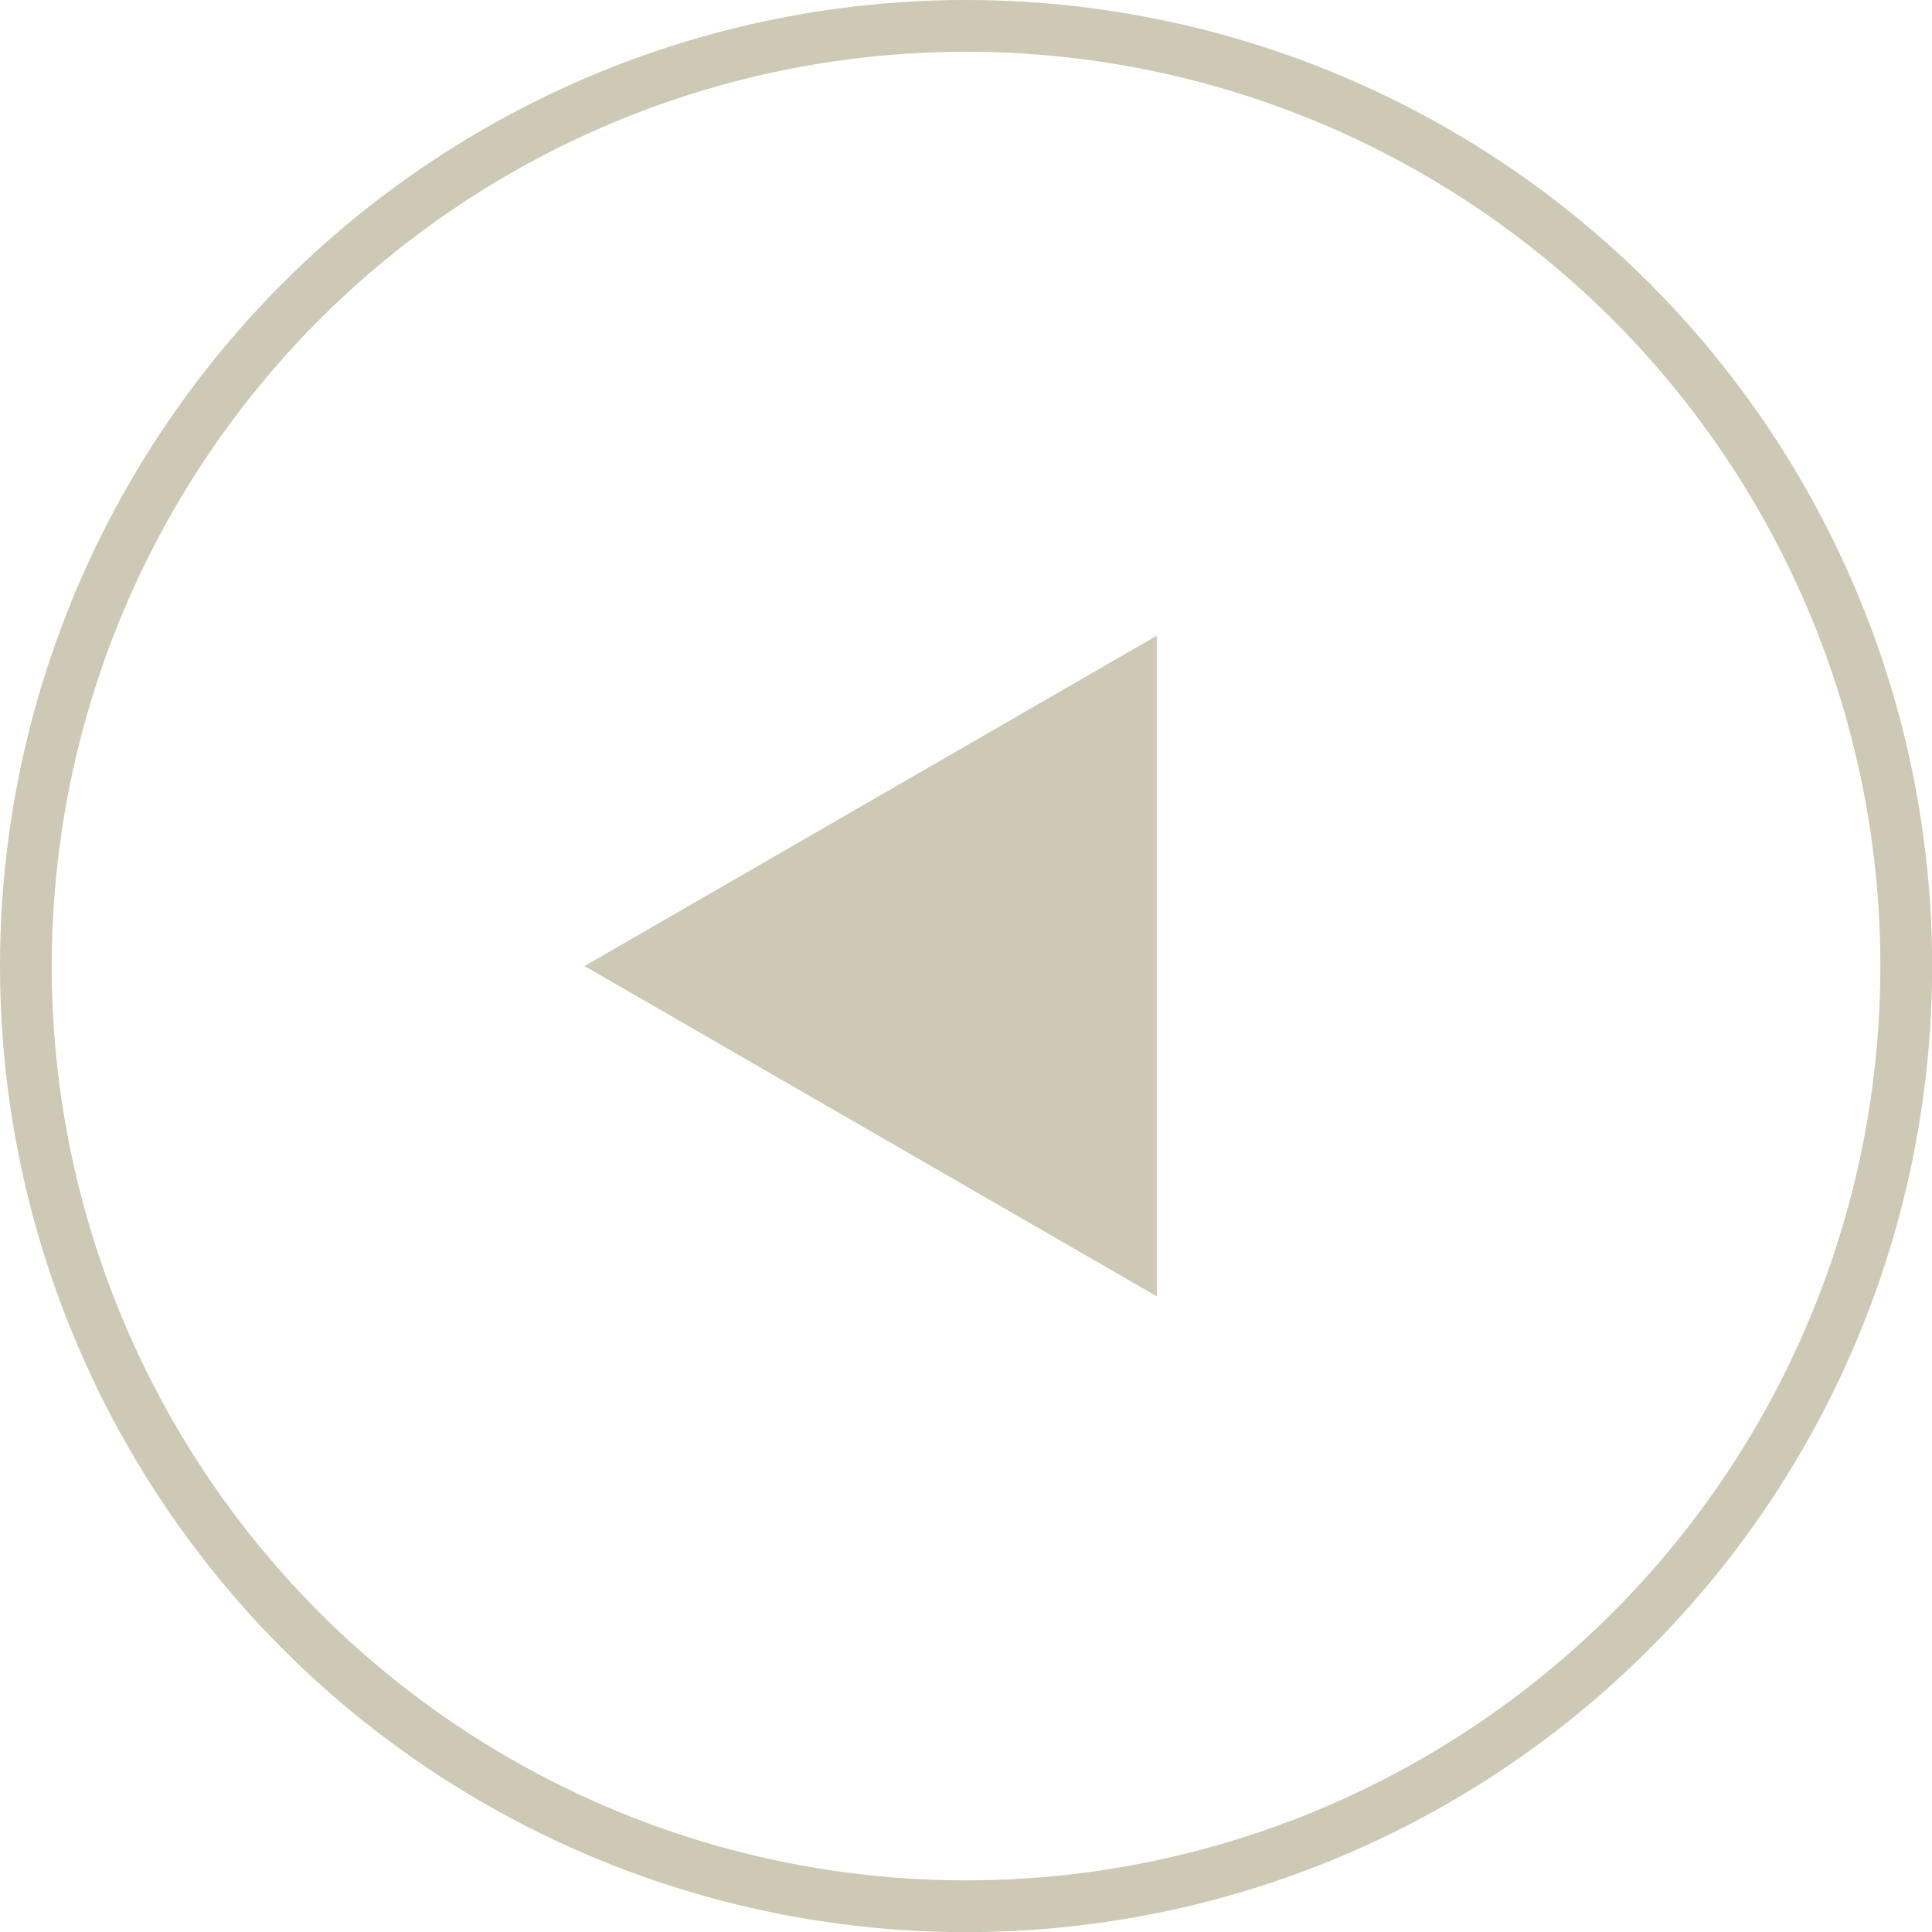
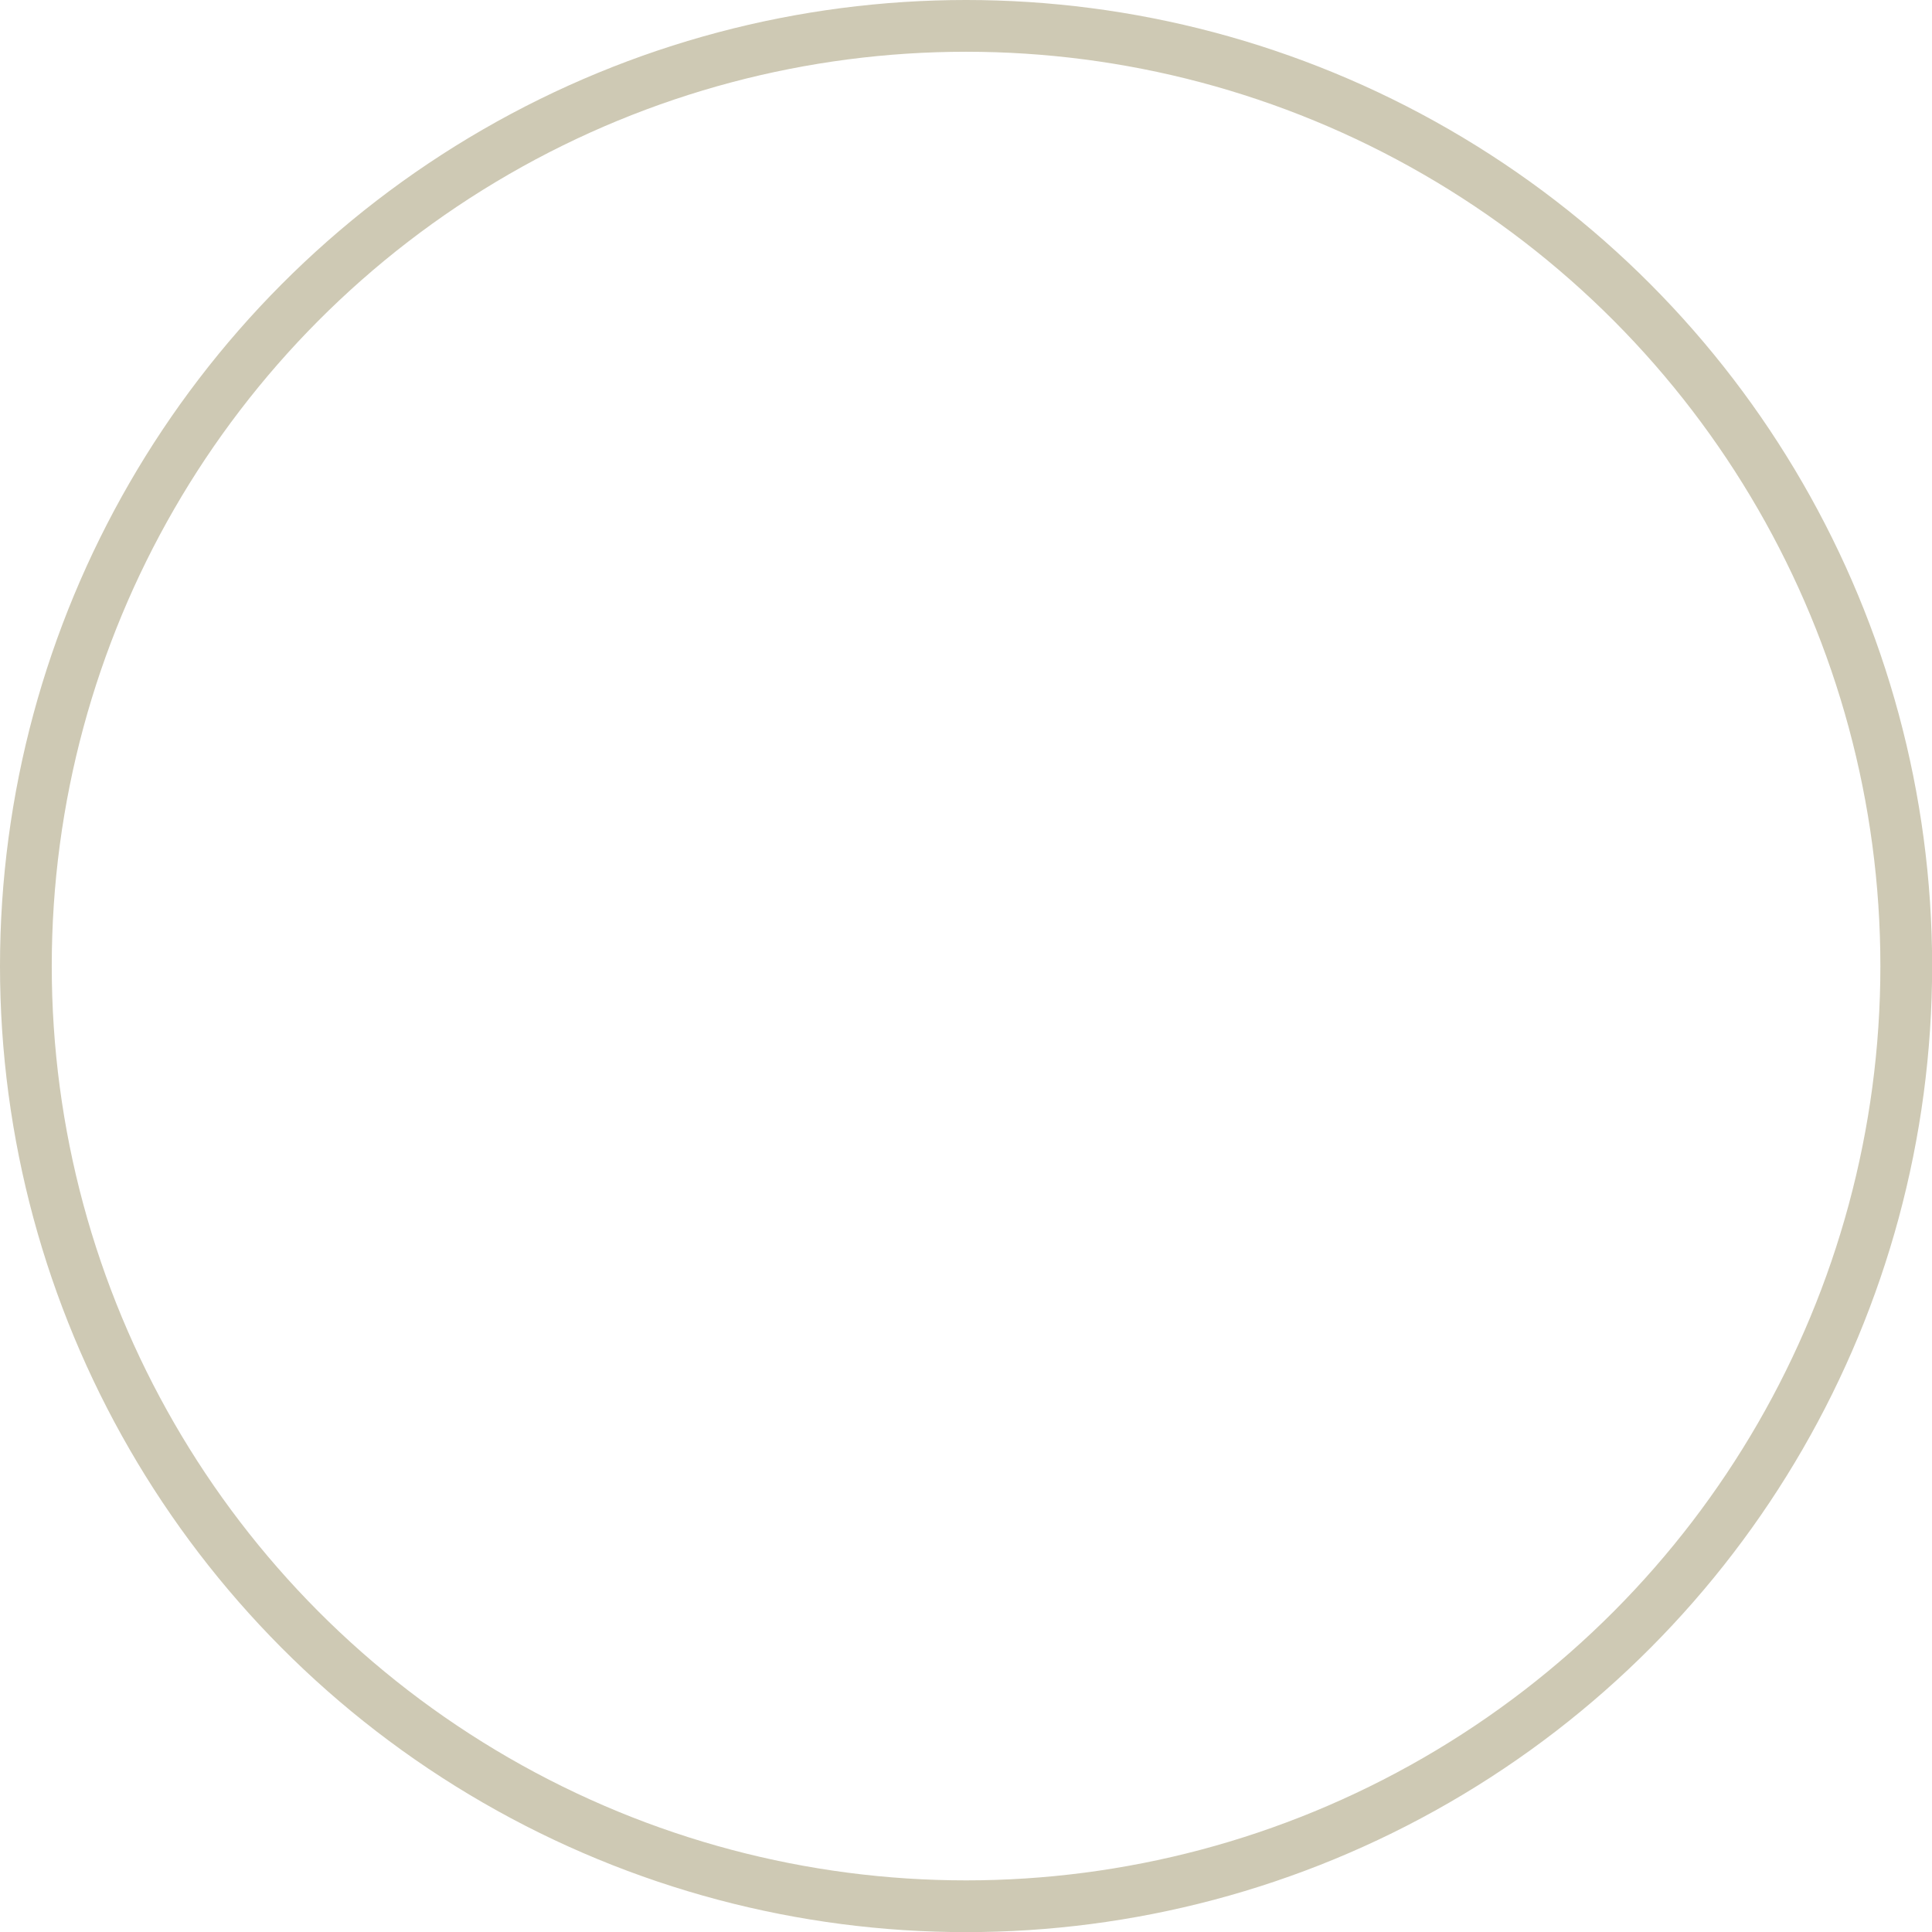
<svg xmlns="http://www.w3.org/2000/svg" id="Layer_2" data-name="Layer 2" viewBox="0 0 149.33 149.33">
  <defs>
    <style>
      .cls-1 {
        fill: #cec9b4;
      }

      .cls-1, .cls-2 {
        stroke: #cec9b4;
        stroke-miterlimit: 10;
      }

      .cls-2 {
        fill: none;
        stroke-width: 4px;
      }
    </style>
  </defs>
  <g id="Layer_1-2" data-name="Layer 1">
    <circle class="cls-2" cx="74.67" cy="74.67" r="72.67" />
-     <polygon class="cls-1" points="46.18 74.67 88.91 99.33 88.91 50 46.18 74.67" />
  </g>
</svg>